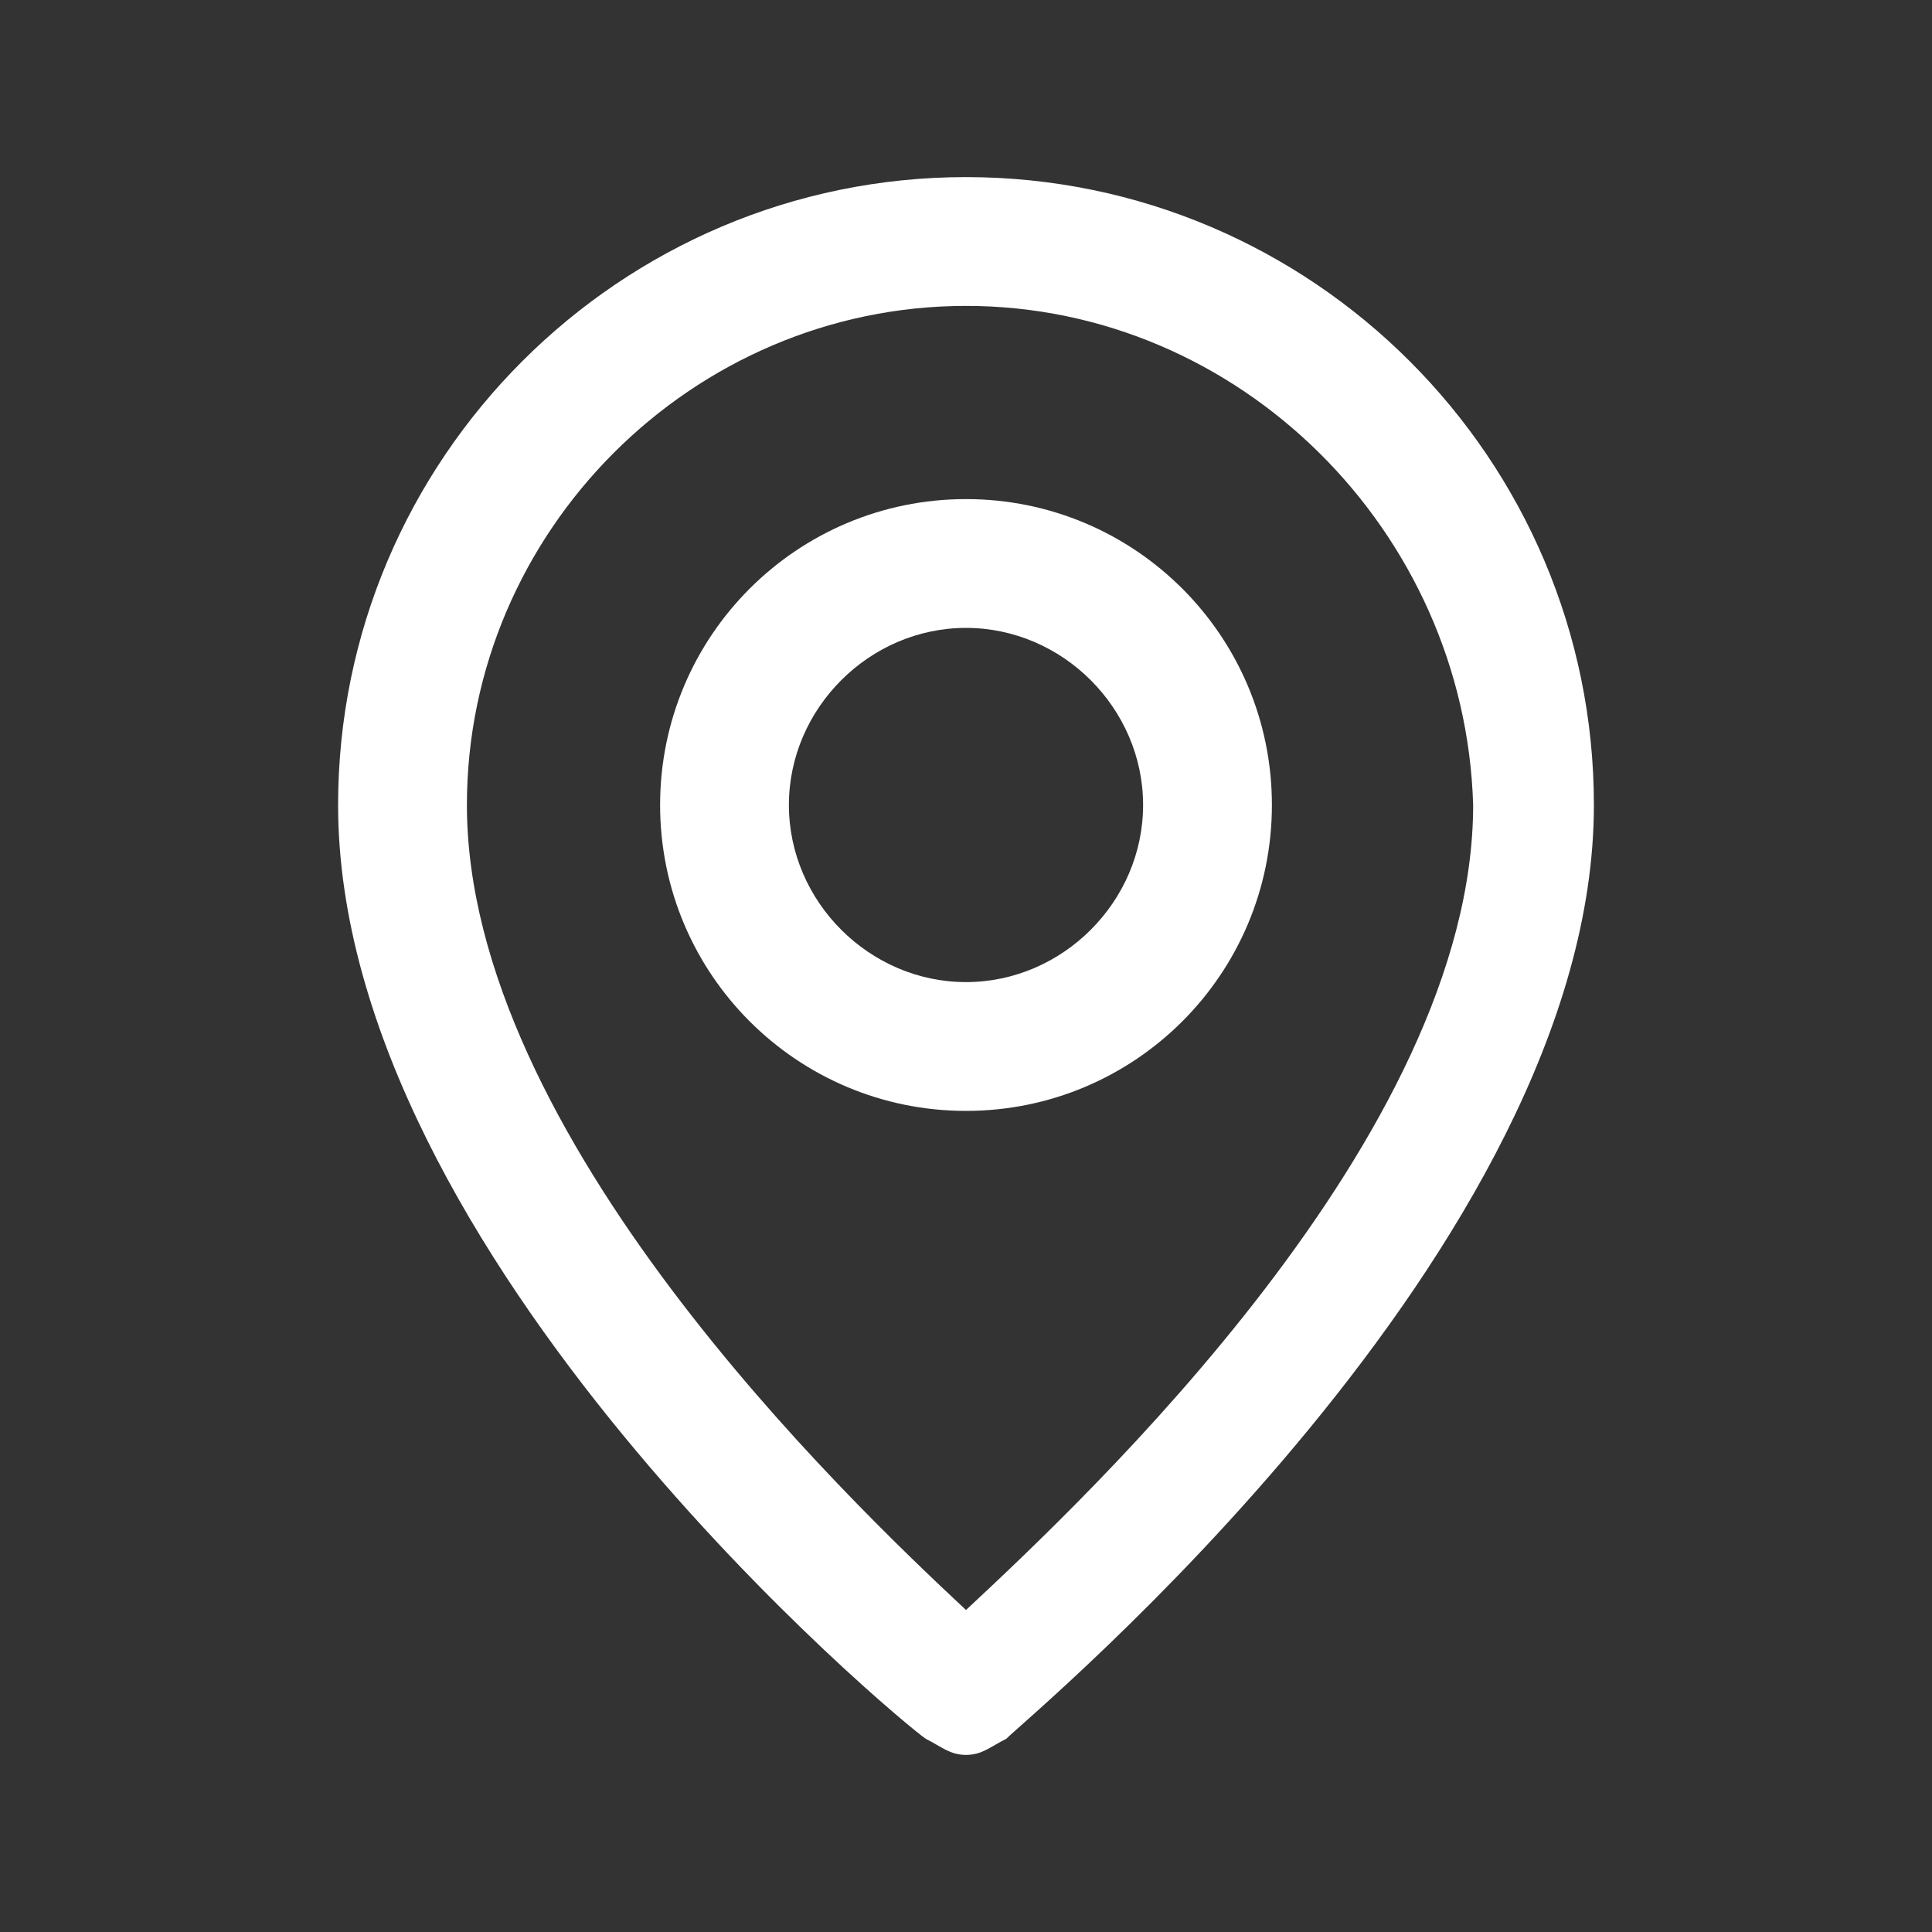
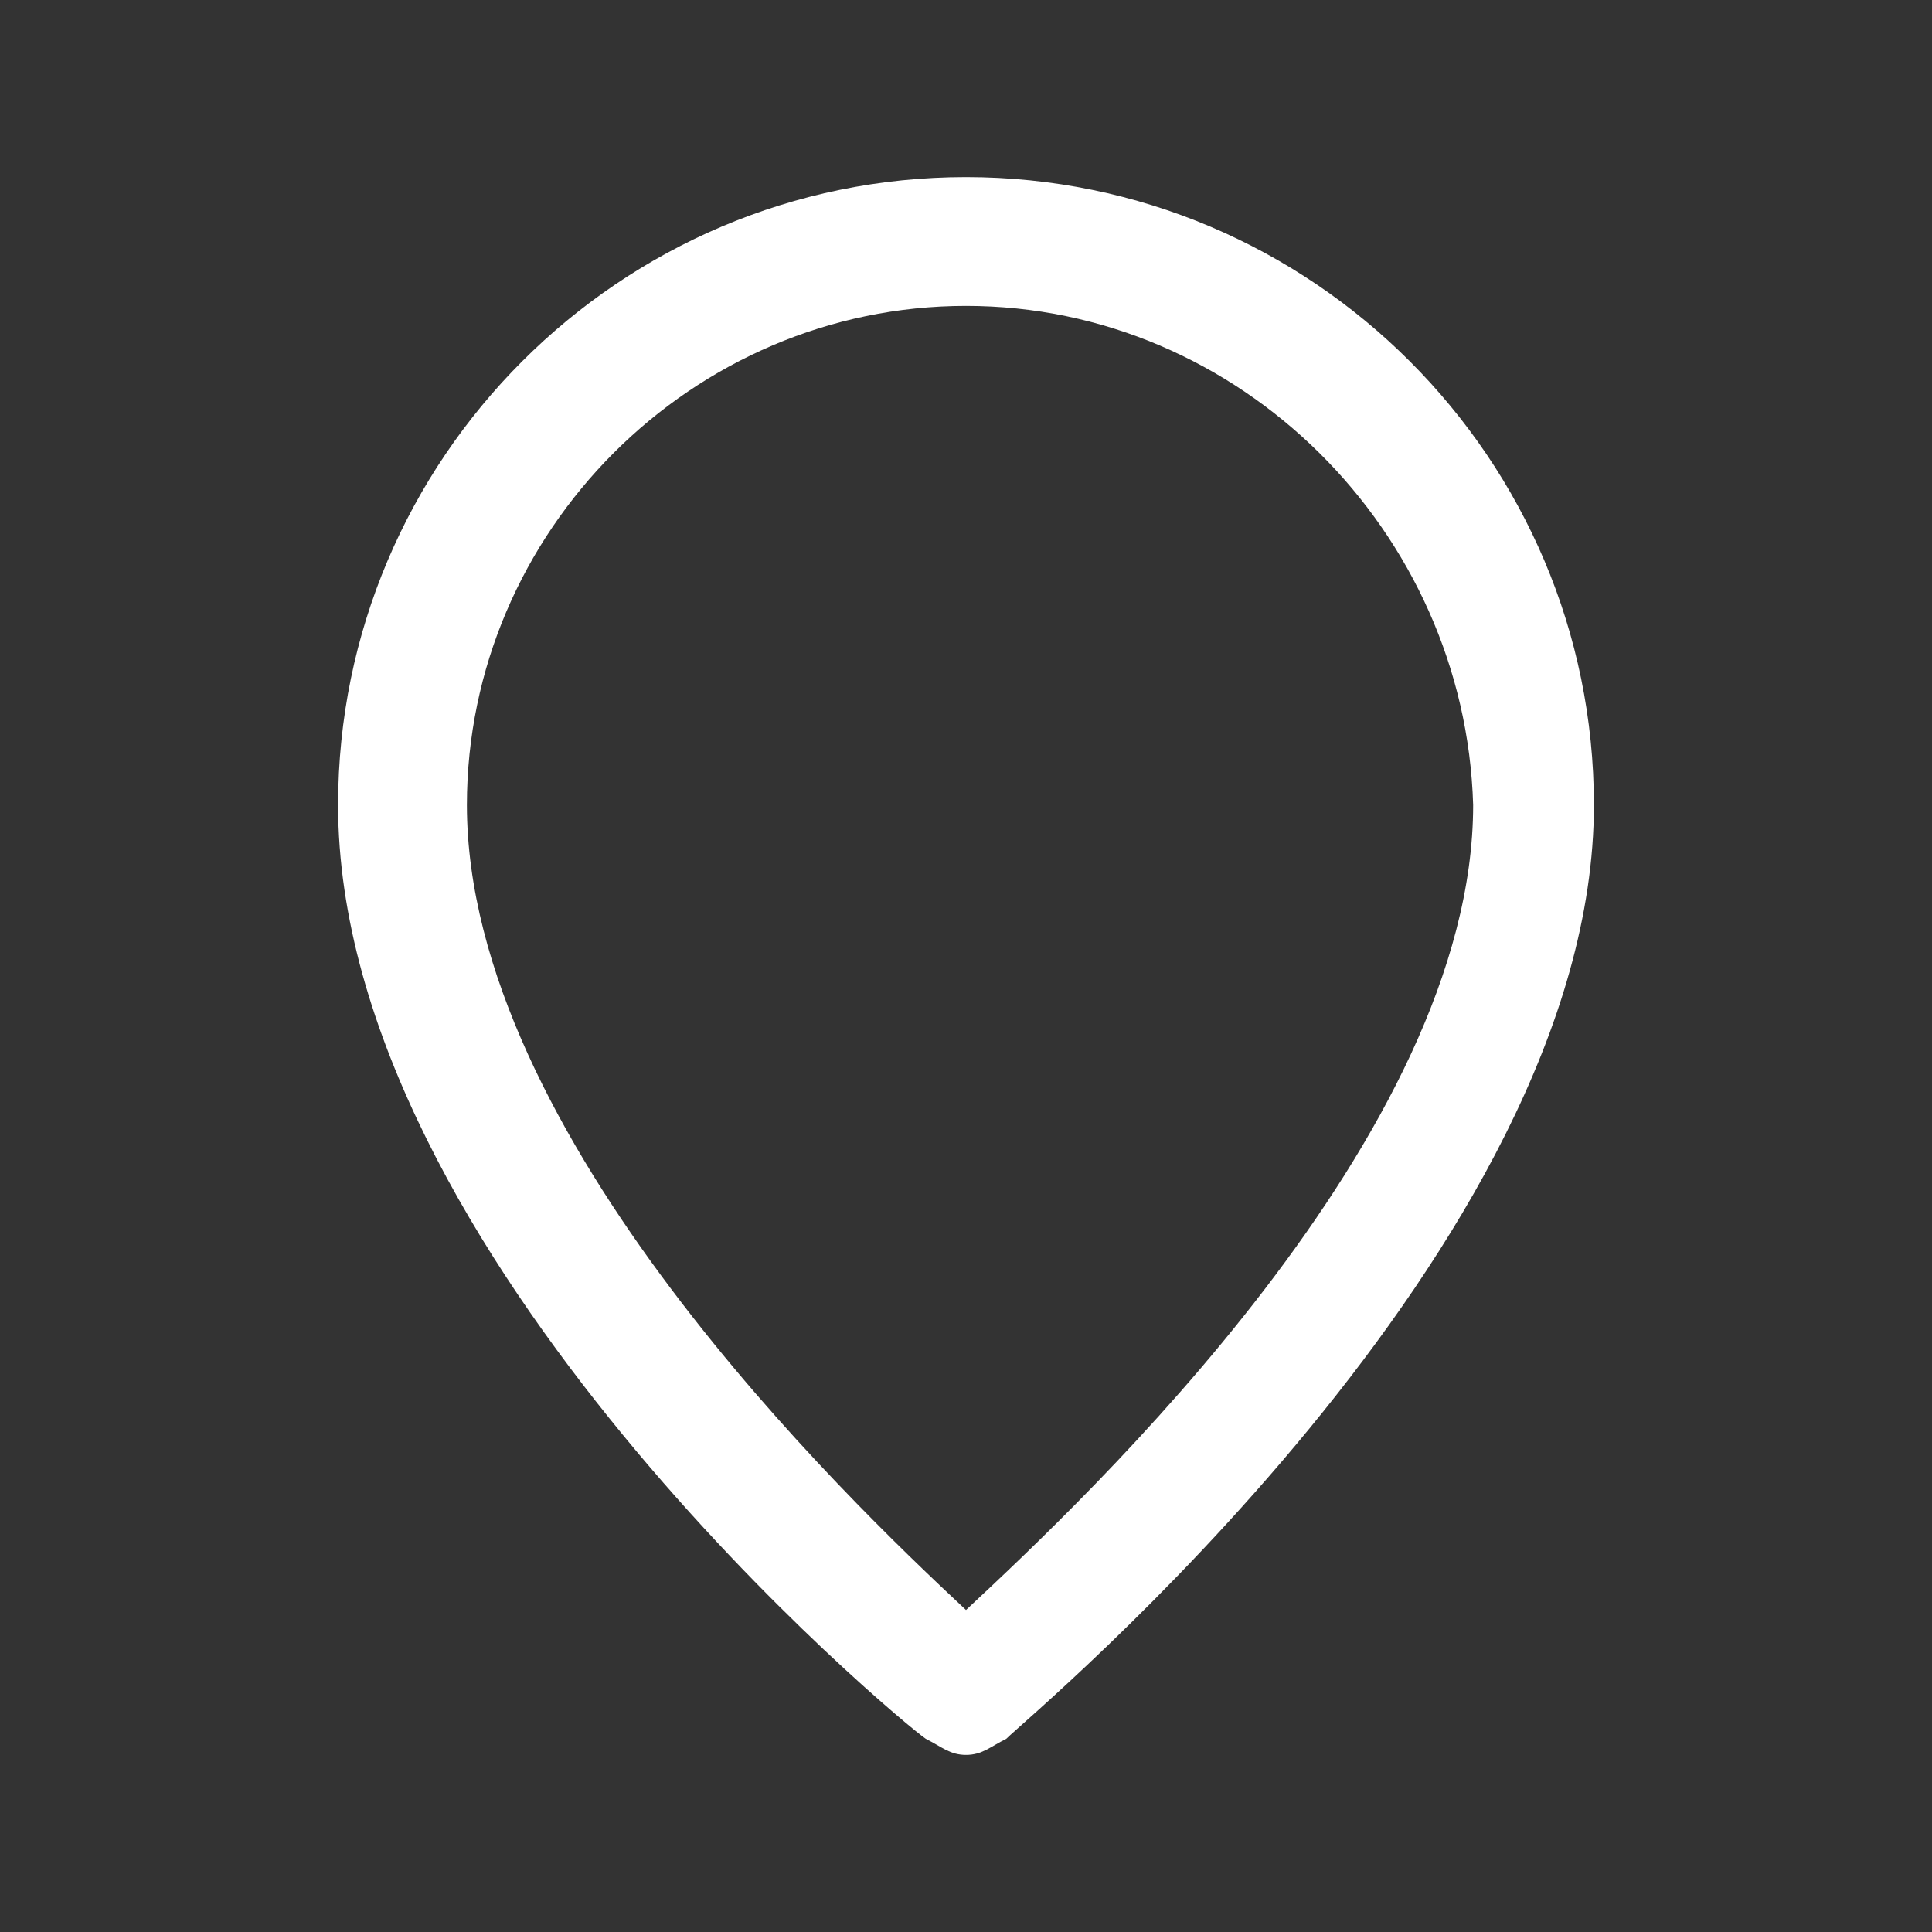
<svg xmlns="http://www.w3.org/2000/svg" viewBox="0 0 24 24">
  <rect x="0" y="0" width="24" height="24" fill="#333333" stroke="none" />
  <g fill="#FFF">
-     <path d="M12 6.2c-2.1 0-3.8 1.7-3.8 3.8 0 2.1 1.7 3.8 3.8 3.8 2.1 0 3.8-1.7 3.8-3.8 0-2.1-1.7-3.8-3.8-3.8Zm0 6c-1.2 0-2.2-1-2.2-2.2 0-1.2 1-2.2 2.2-2.2 1.2 0 2.2 1 2.2 2.2 0 1.2-1 2.2-2.2 2.2Z" />
    <path d="M12 2.2c-4.3 0-7.8 3.5-7.8 7.8 0 5.6 7 11.4 7.3 11.6 .2.1.3.2.5.2s.3-.1.5-.2c.3-.3 7.3-6.1 7.3-11.6 0-4.3-3.5-7.8-7.8-7.8ZM12 20c-1.5-1.4-6.2-5.9-6.2-10 0-3.4 2.8-6.2 6.2-6.2 3.4 0 6.2 2.8 6.3 6.2 0 4.1-4.8 8.6-6.3 10Z" />
  </g>
</svg>